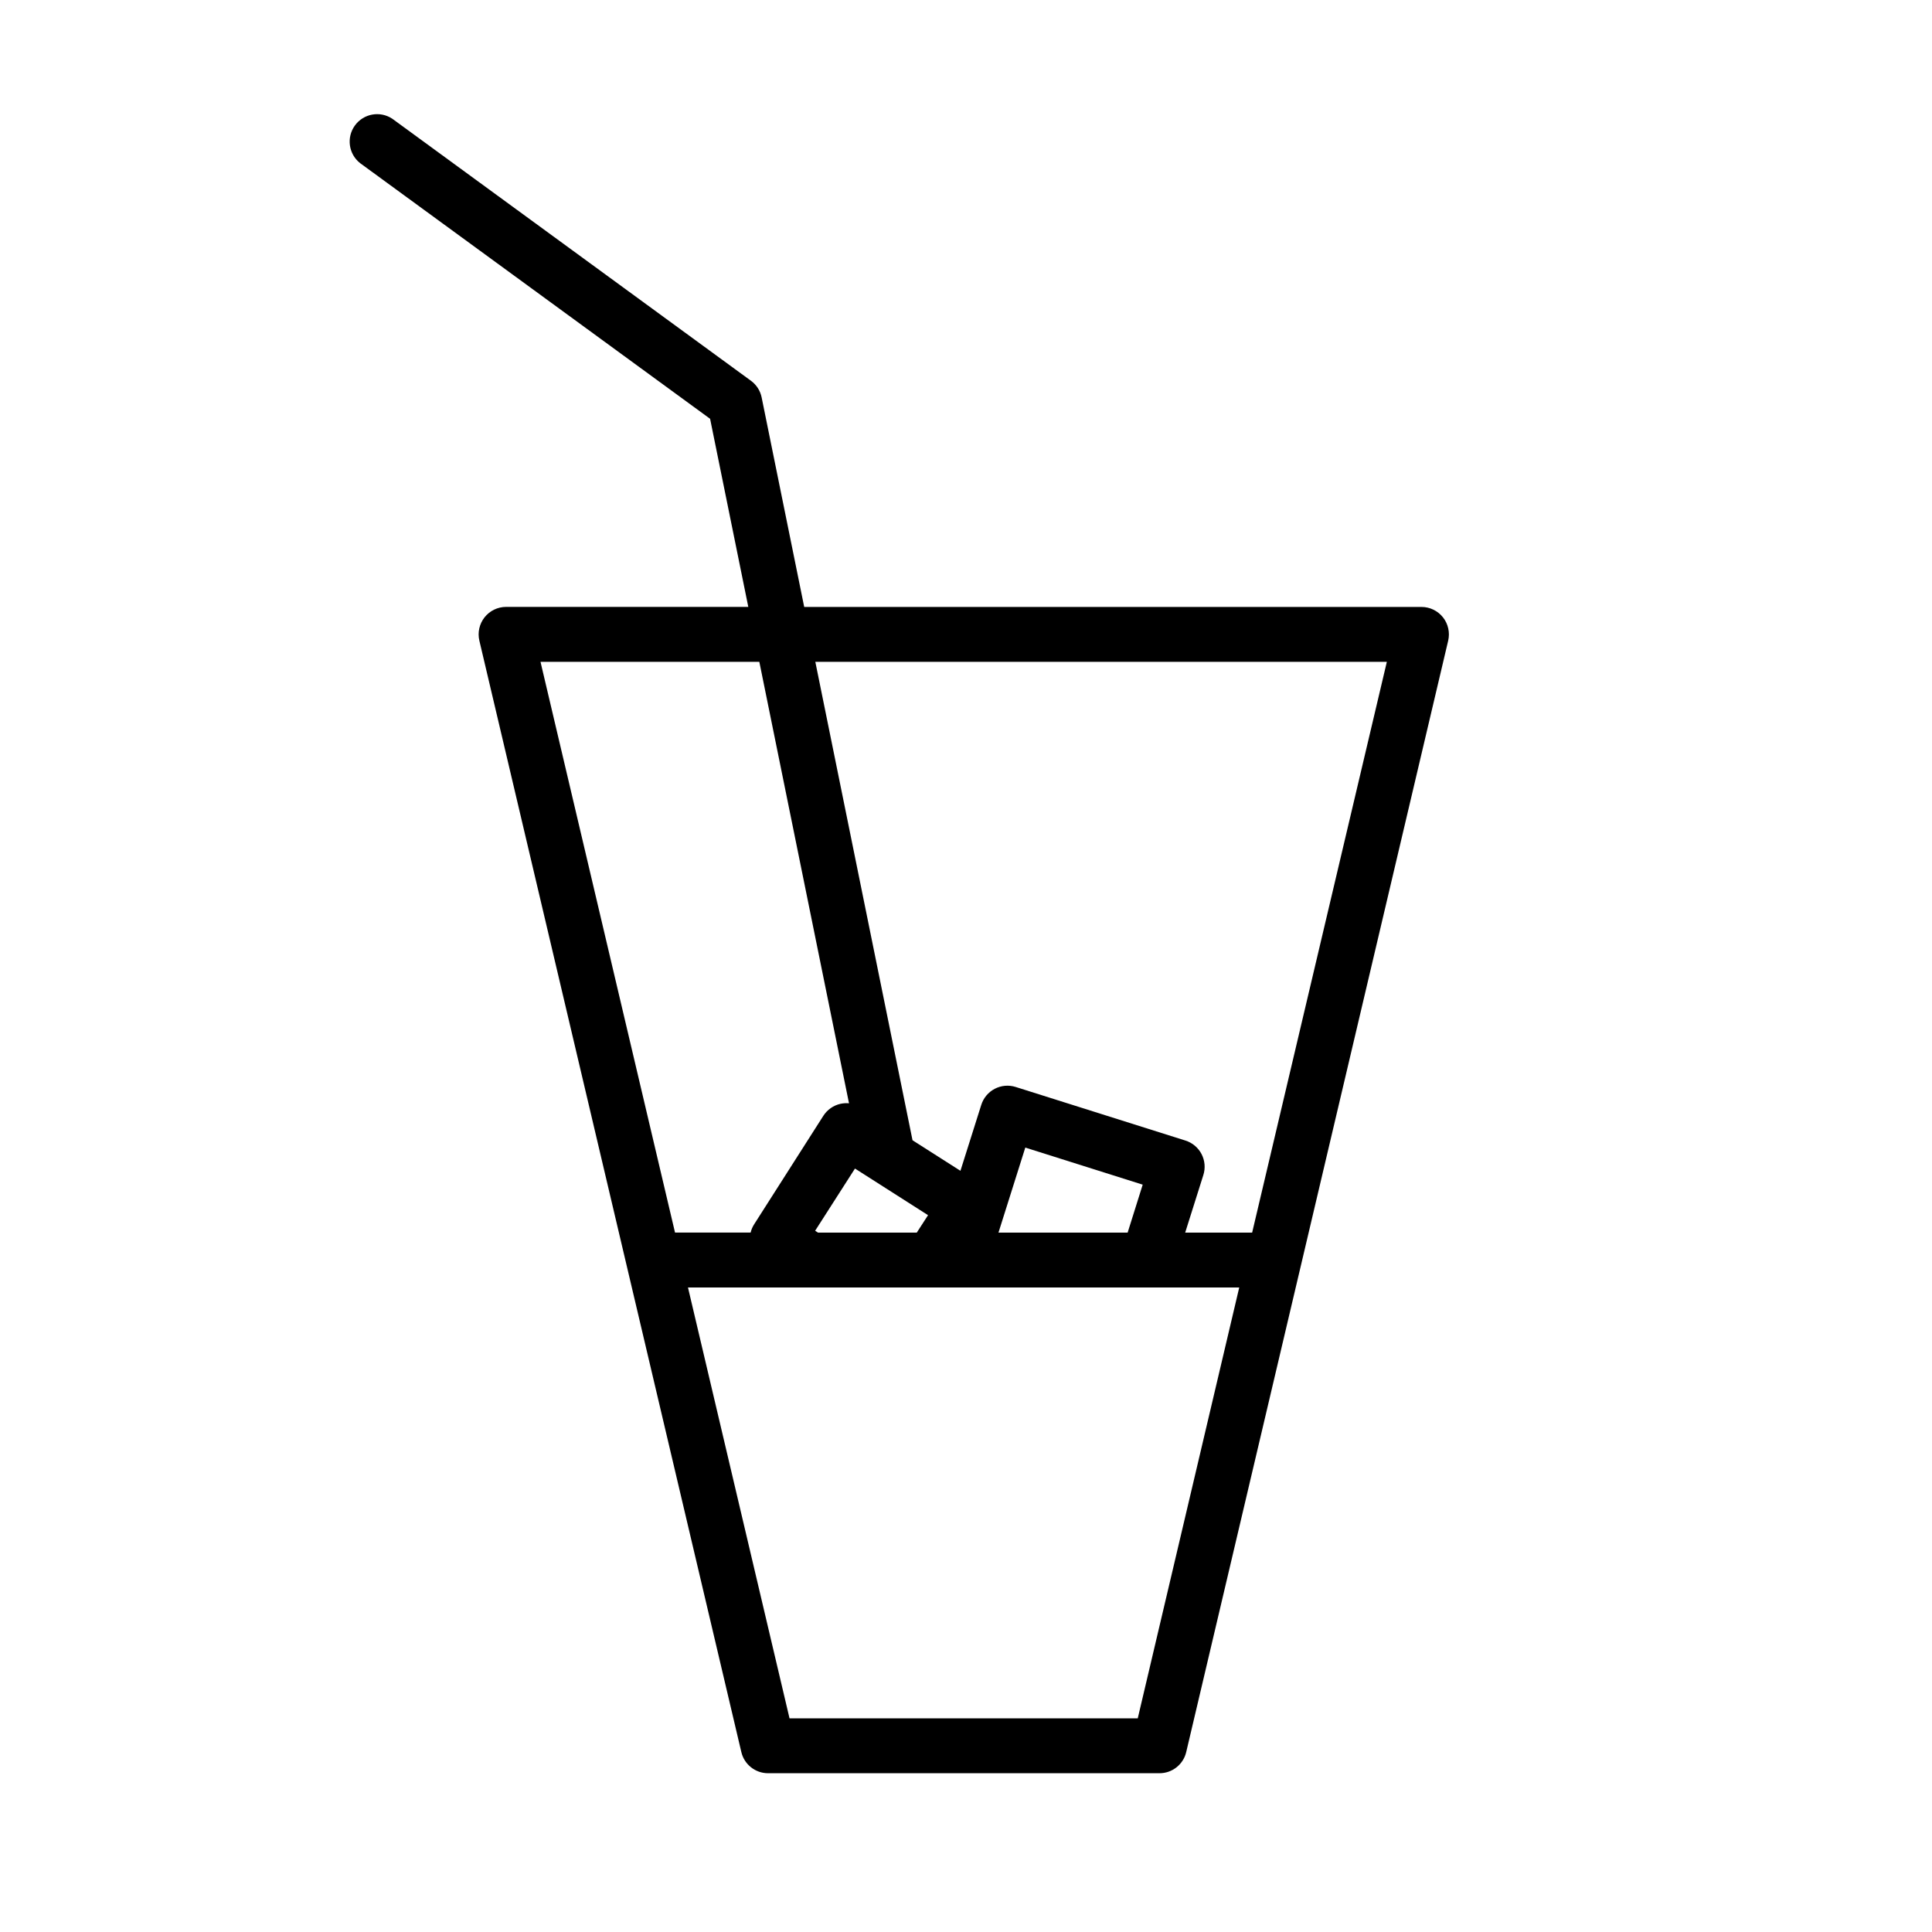
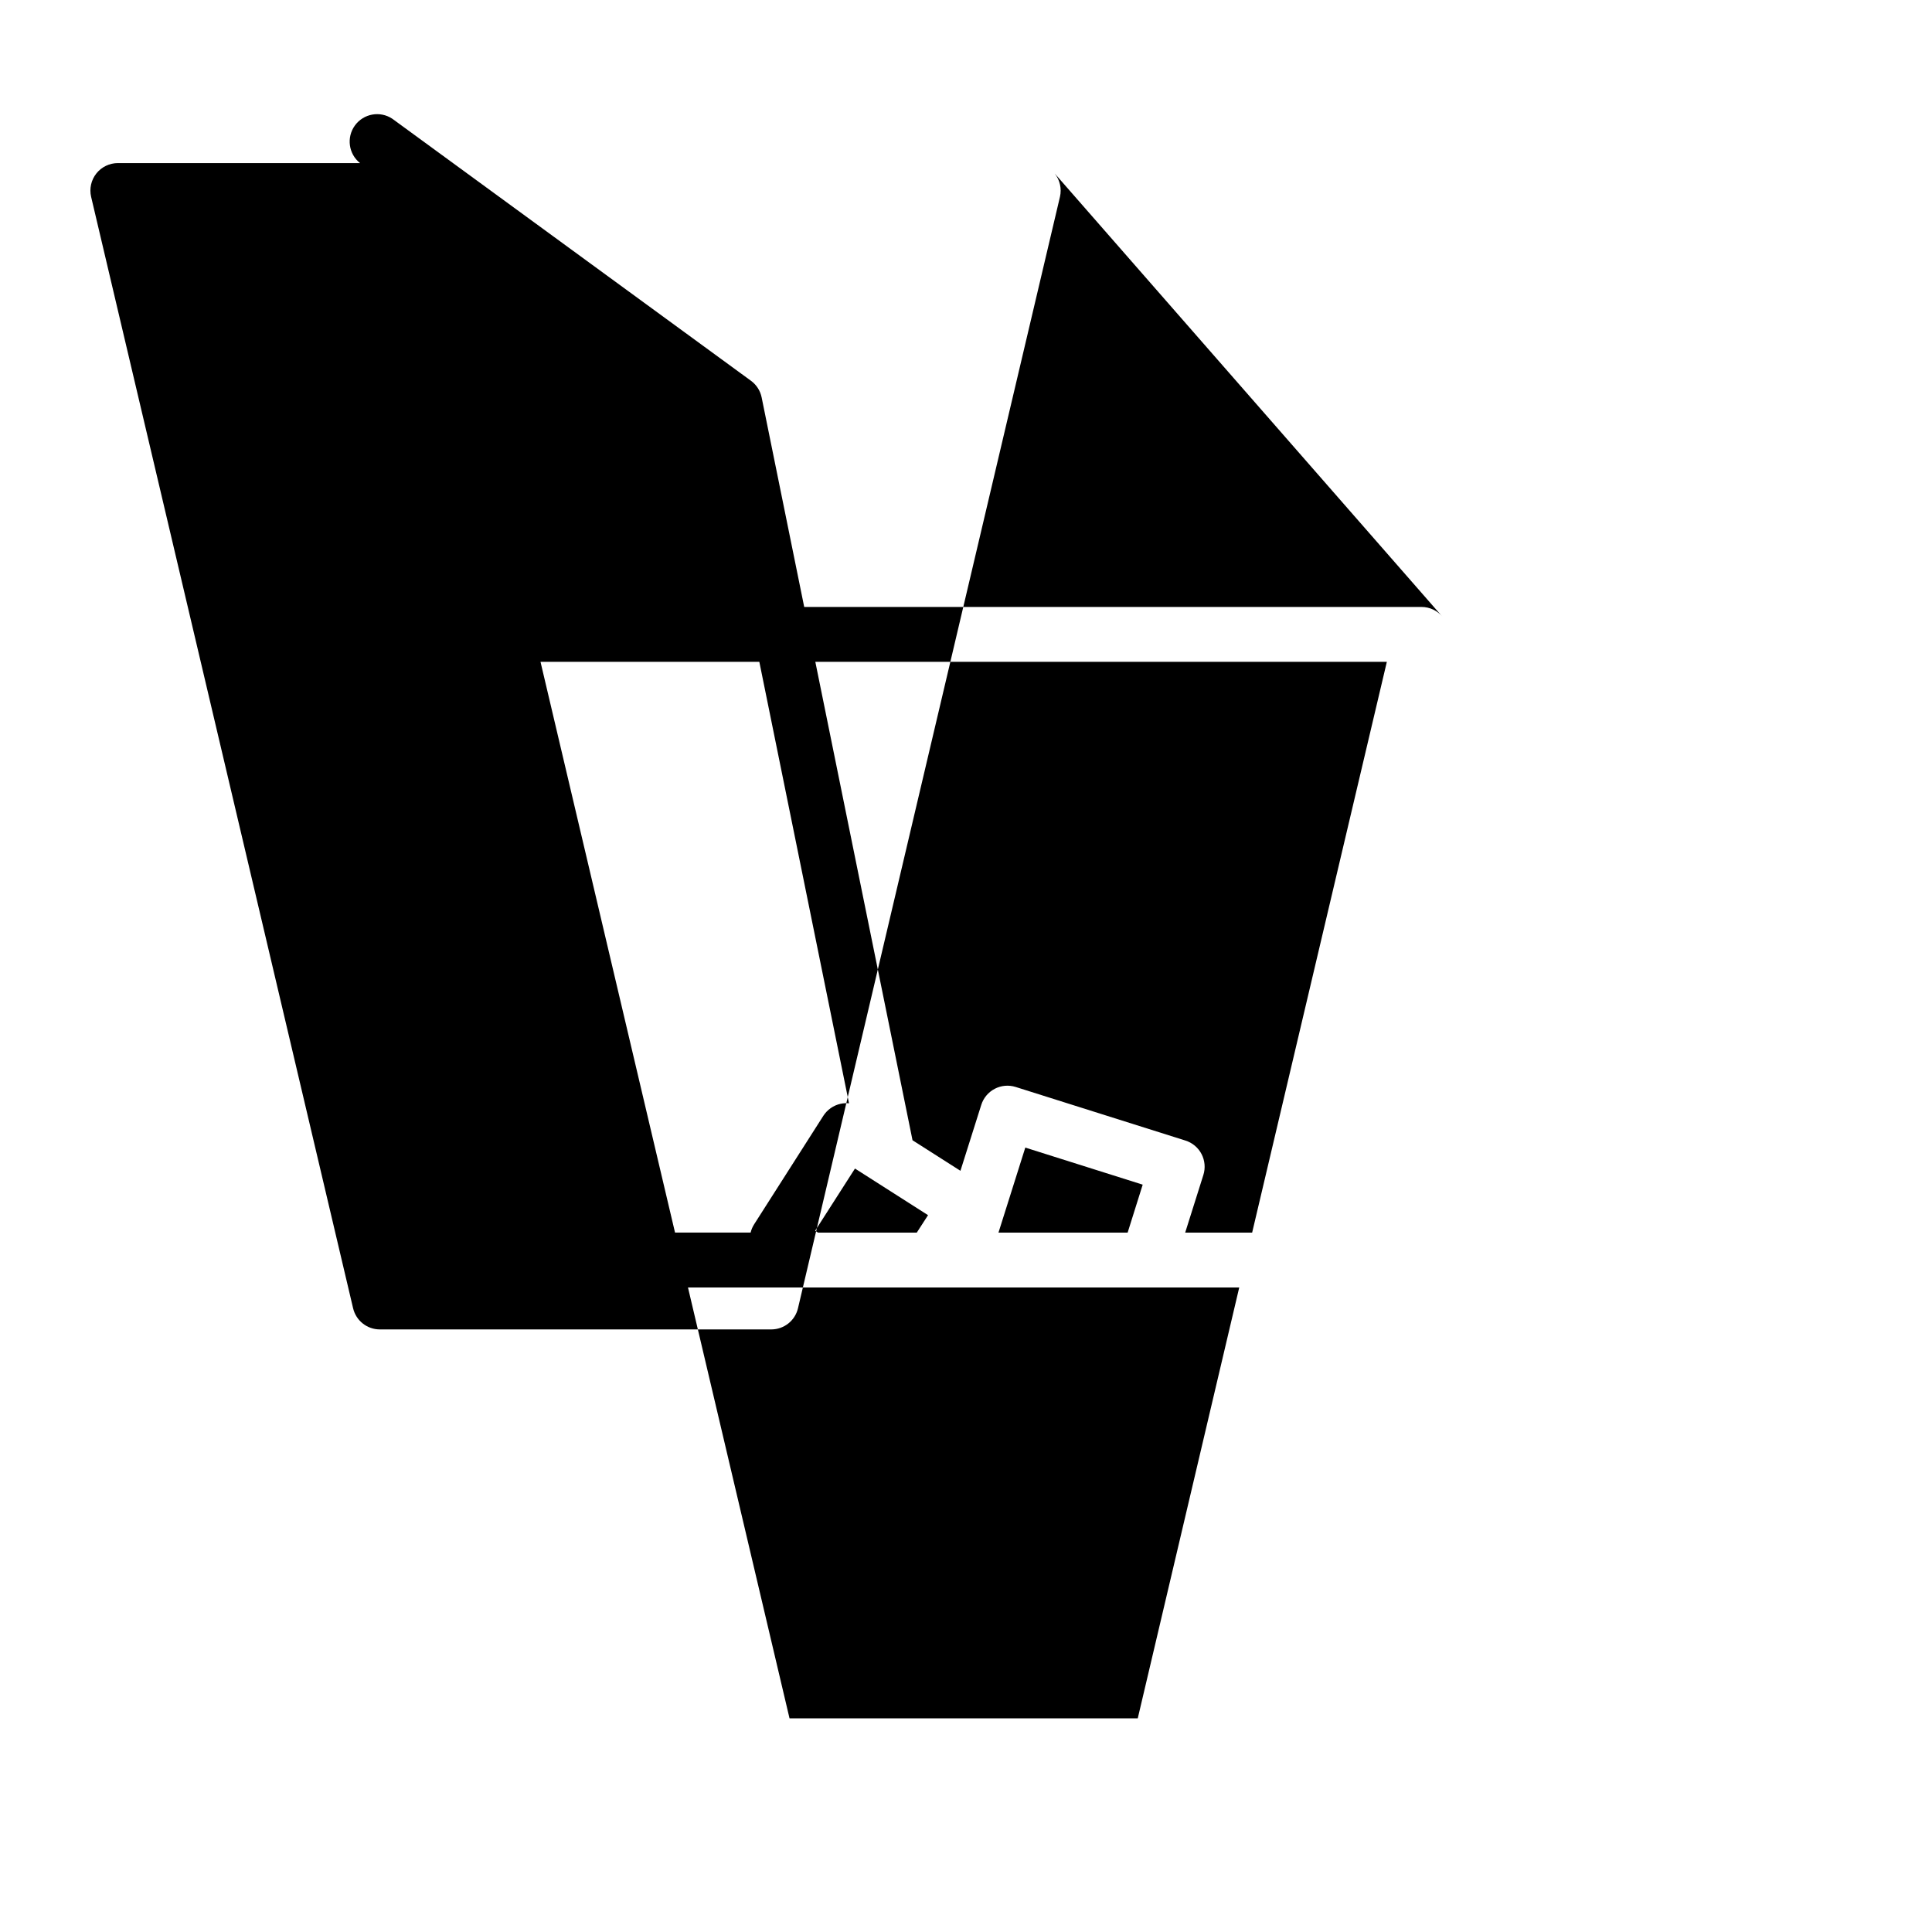
<svg xmlns="http://www.w3.org/2000/svg" fill="#000000" width="800px" height="800px" version="1.1" viewBox="144 144 512 512">
-   <path d="m526.4 307.6c-1.379-1.742-3.484-2.758-5.707-2.754h-163.57l-11.277-55.512c-0.359-1.777-1.367-3.356-2.832-4.426l-95.039-69.434c-3.242-2.164-7.617-1.383-9.914 1.77s-1.699 7.555 1.359 9.98l92.762 67.758 10.125 49.855h-64.18l-0.004-0.004c-2.223 0-4.324 1.016-5.707 2.758-1.379 1.742-1.887 4.023-1.379 6.188l69.426 294.54v-0.004c0.773 3.285 3.703 5.606 7.078 5.606h103.74c3.375 0 6.305-2.32 7.078-5.606l69.426-294.54v0.004c0.5-2.164-0.004-4.438-1.379-6.18zm-181.17 11.793 23.766 116.99c-0.754-0.066-1.512-0.023-2.25 0.137-1.883 0.418-3.523 1.566-4.562 3.195l-18.34 28.754 0.004-0.004c-0.43 0.672-0.742 1.41-0.926 2.184h-20.031l-35.652-151.26zm97.605 151.26h-34.23l7.109-22.531 31.113 9.824zm-55.879 0h-26.168l-0.77-0.488 10.559-16.488 19.363 12.355zm58.559 128.73h-92.281l-26.914-114.19h146.09zm30.316-128.73h-17.746l4.816-15.266c0.582-1.84 0.41-3.832-0.477-5.543-0.891-1.715-2.426-3-4.262-3.582l-44.996-14.203c-1.84-0.582-3.836-0.41-5.547 0.484-1.711 0.891-2.996 2.426-3.574 4.266l-5.519 17.465-12.699-8.094-25.758-126.79h151.46z" />
+   <path d="m526.4 307.6c-1.379-1.742-3.484-2.758-5.707-2.754h-163.57l-11.277-55.512c-0.359-1.777-1.367-3.356-2.832-4.426l-95.039-69.434c-3.242-2.164-7.617-1.383-9.914 1.77s-1.699 7.555 1.359 9.98h-64.18l-0.004-0.004c-2.223 0-4.324 1.016-5.707 2.758-1.379 1.742-1.887 4.023-1.379 6.188l69.426 294.54v-0.004c0.773 3.285 3.703 5.606 7.078 5.606h103.74c3.375 0 6.305-2.32 7.078-5.606l69.426-294.54v0.004c0.5-2.164-0.004-4.438-1.379-6.18zm-181.17 11.793 23.766 116.99c-0.754-0.066-1.512-0.023-2.25 0.137-1.883 0.418-3.523 1.566-4.562 3.195l-18.34 28.754 0.004-0.004c-0.43 0.672-0.742 1.41-0.926 2.184h-20.031l-35.652-151.26zm97.605 151.26h-34.23l7.109-22.531 31.113 9.824zm-55.879 0h-26.168l-0.77-0.488 10.559-16.488 19.363 12.355zm58.559 128.73h-92.281l-26.914-114.19h146.09zm30.316-128.73h-17.746l4.816-15.266c0.582-1.84 0.41-3.832-0.477-5.543-0.891-1.715-2.426-3-4.262-3.582l-44.996-14.203c-1.84-0.582-3.836-0.41-5.547 0.484-1.711 0.891-2.996 2.426-3.574 4.266l-5.519 17.465-12.699-8.094-25.758-126.79h151.46z" />
</svg>